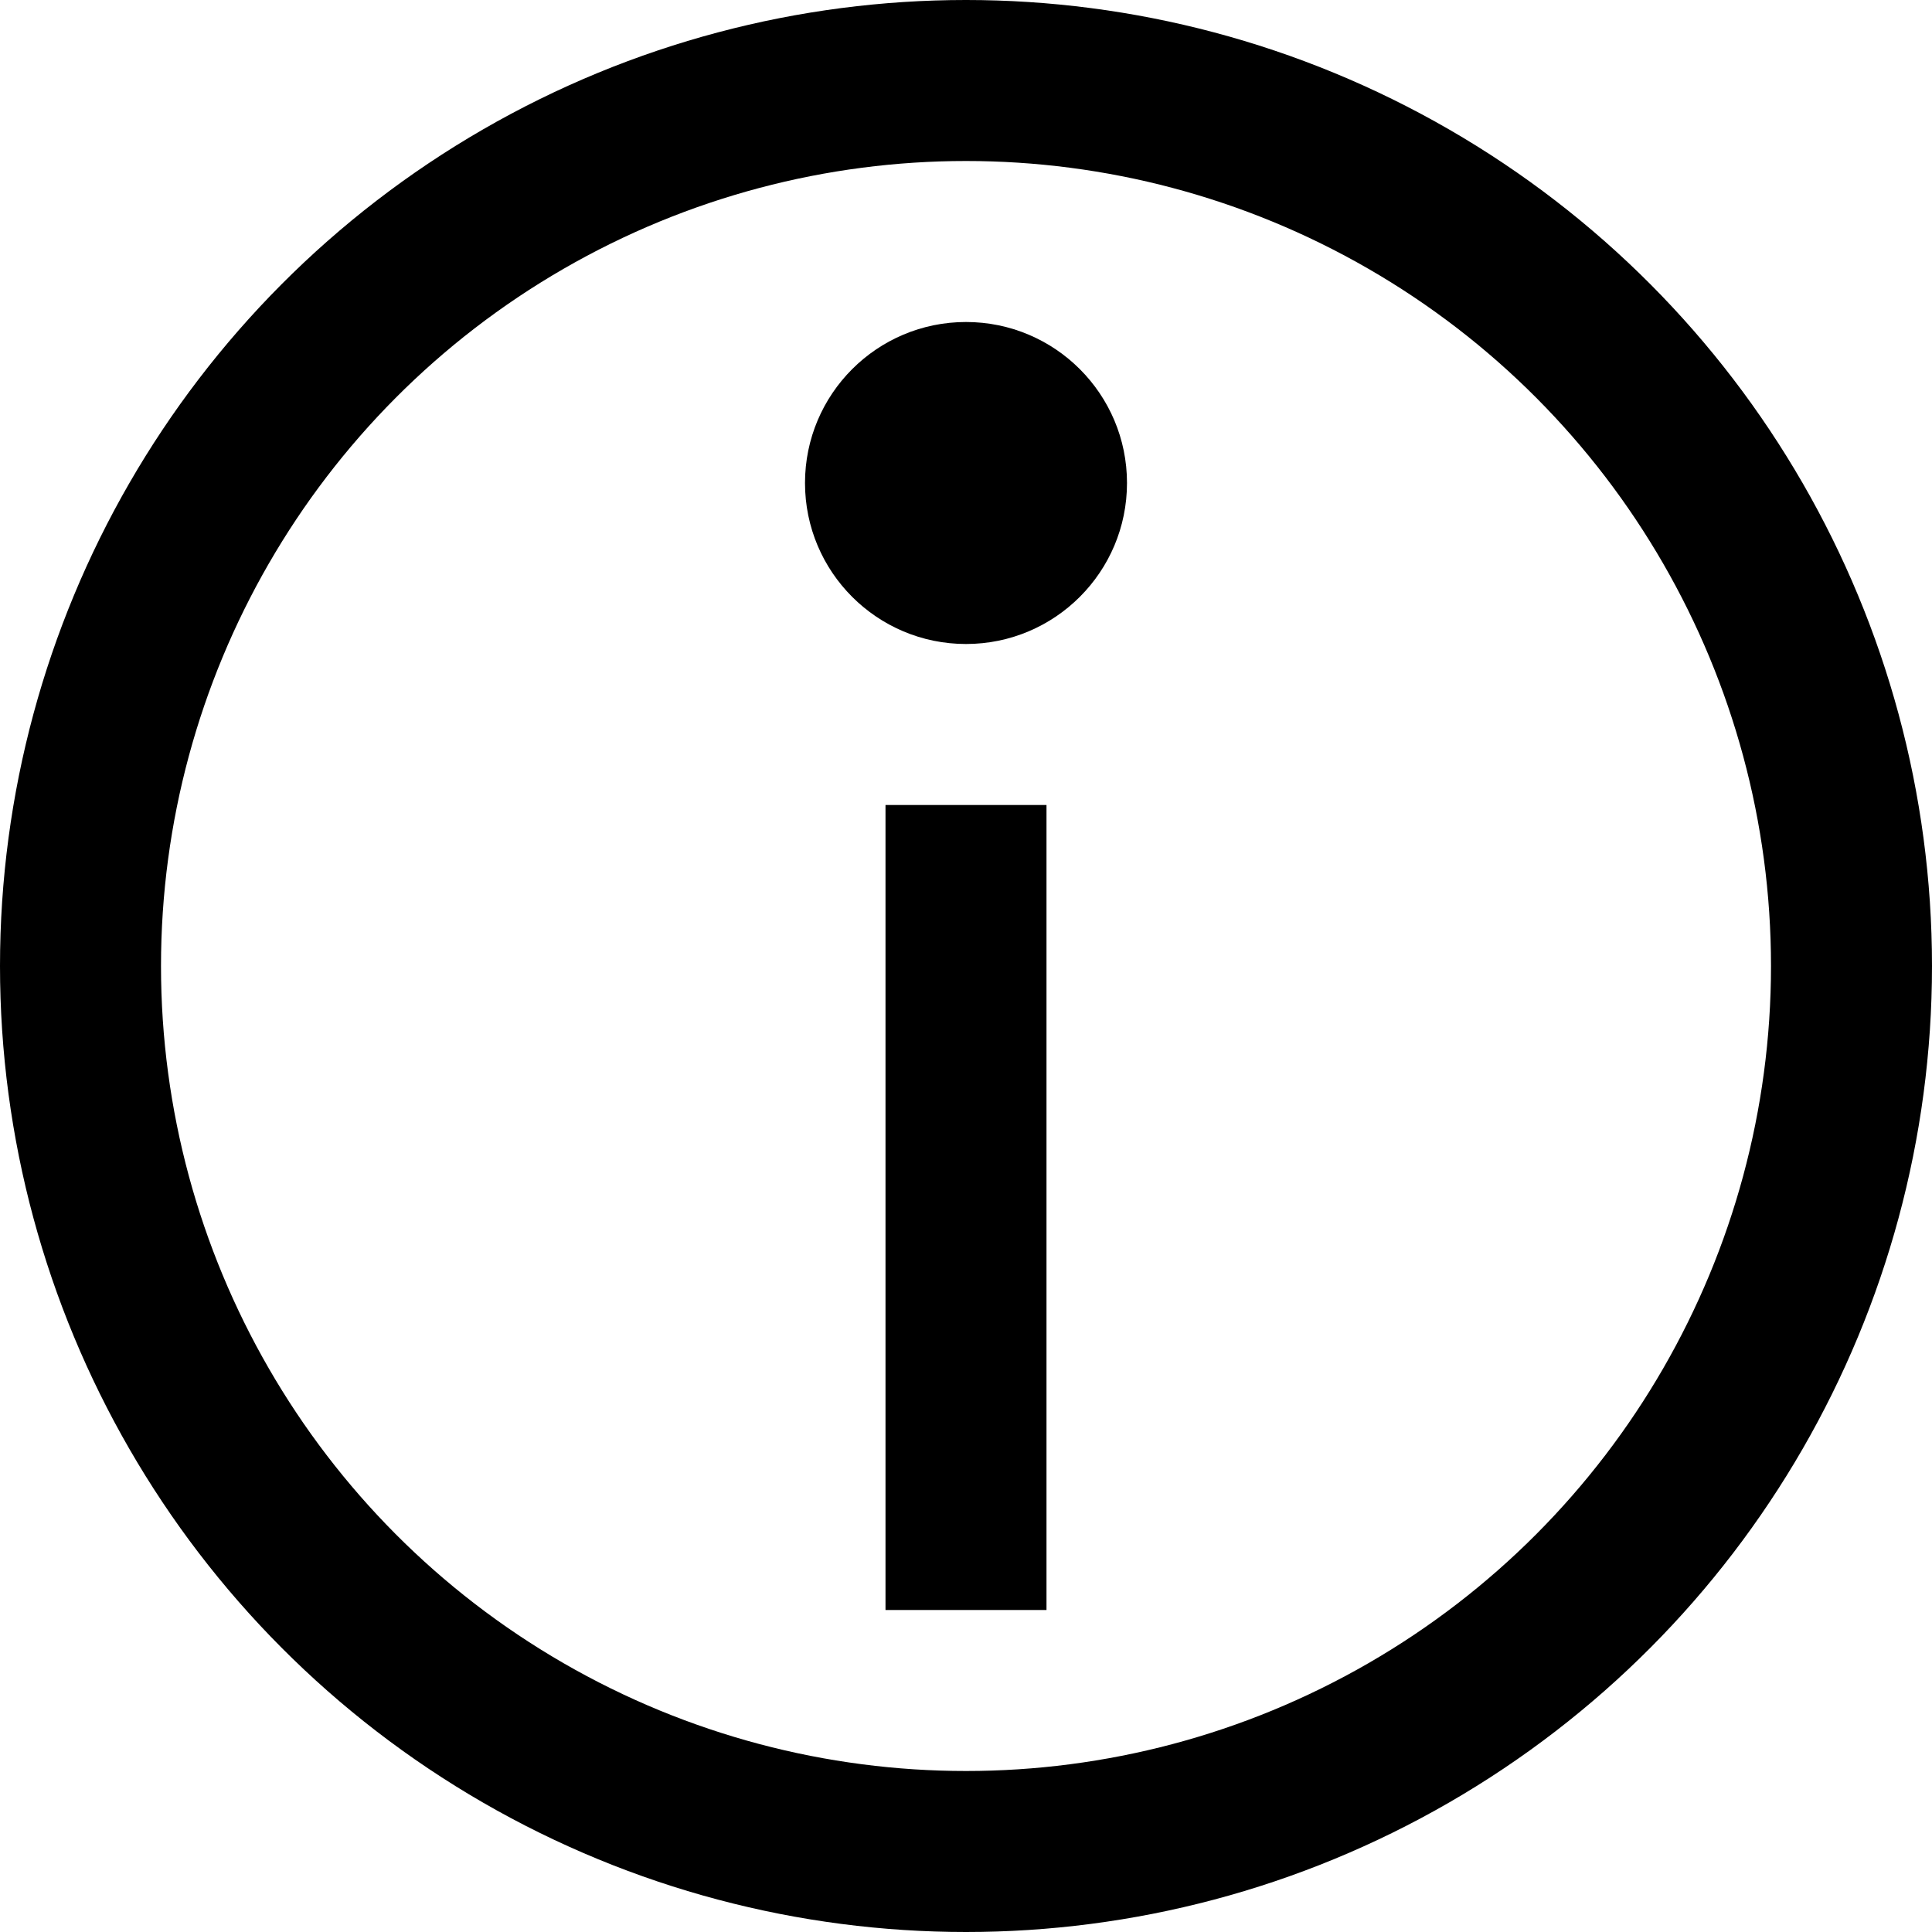
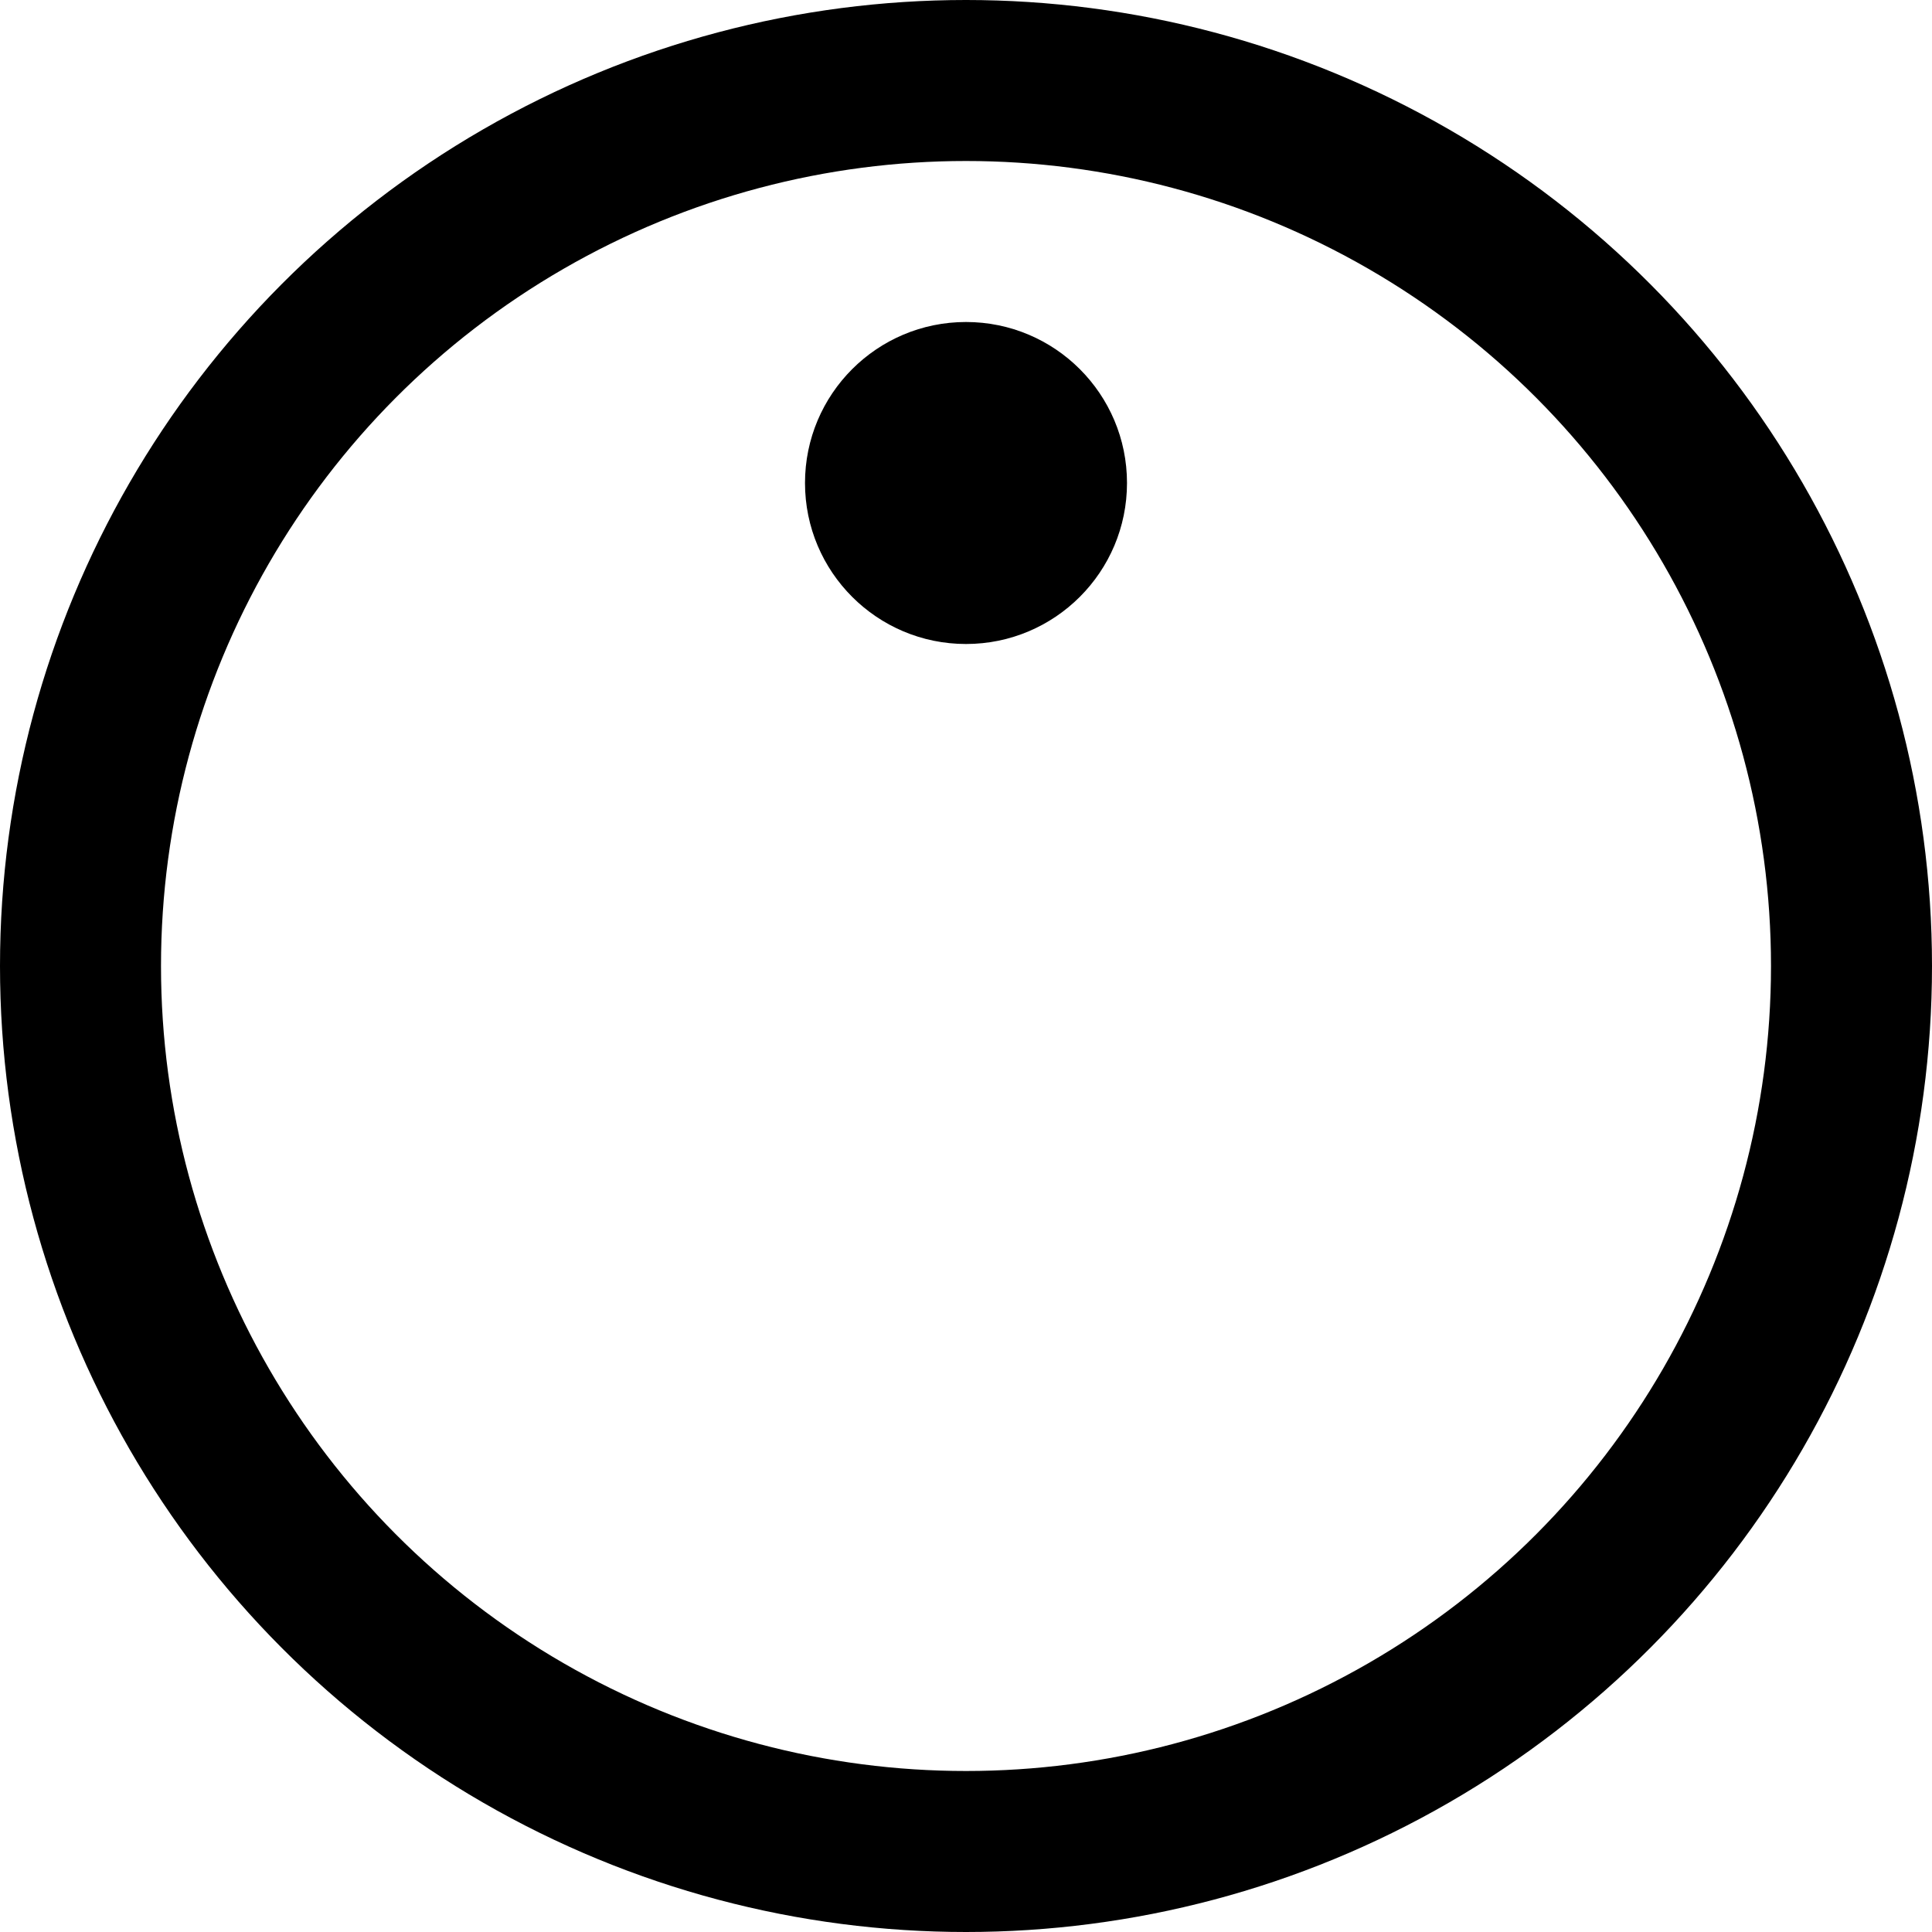
<svg xmlns="http://www.w3.org/2000/svg" width="12" height="12" viewBox="0 0 12 12" fill="none">
  <circle cx="6" cy="3" r="1" fill="#000" />
-   <path fill="#000" d="M5.5 5h1v5h-1z" />
  <circle cx="6" cy="6" r="5.5" stroke="#000" />
</svg>